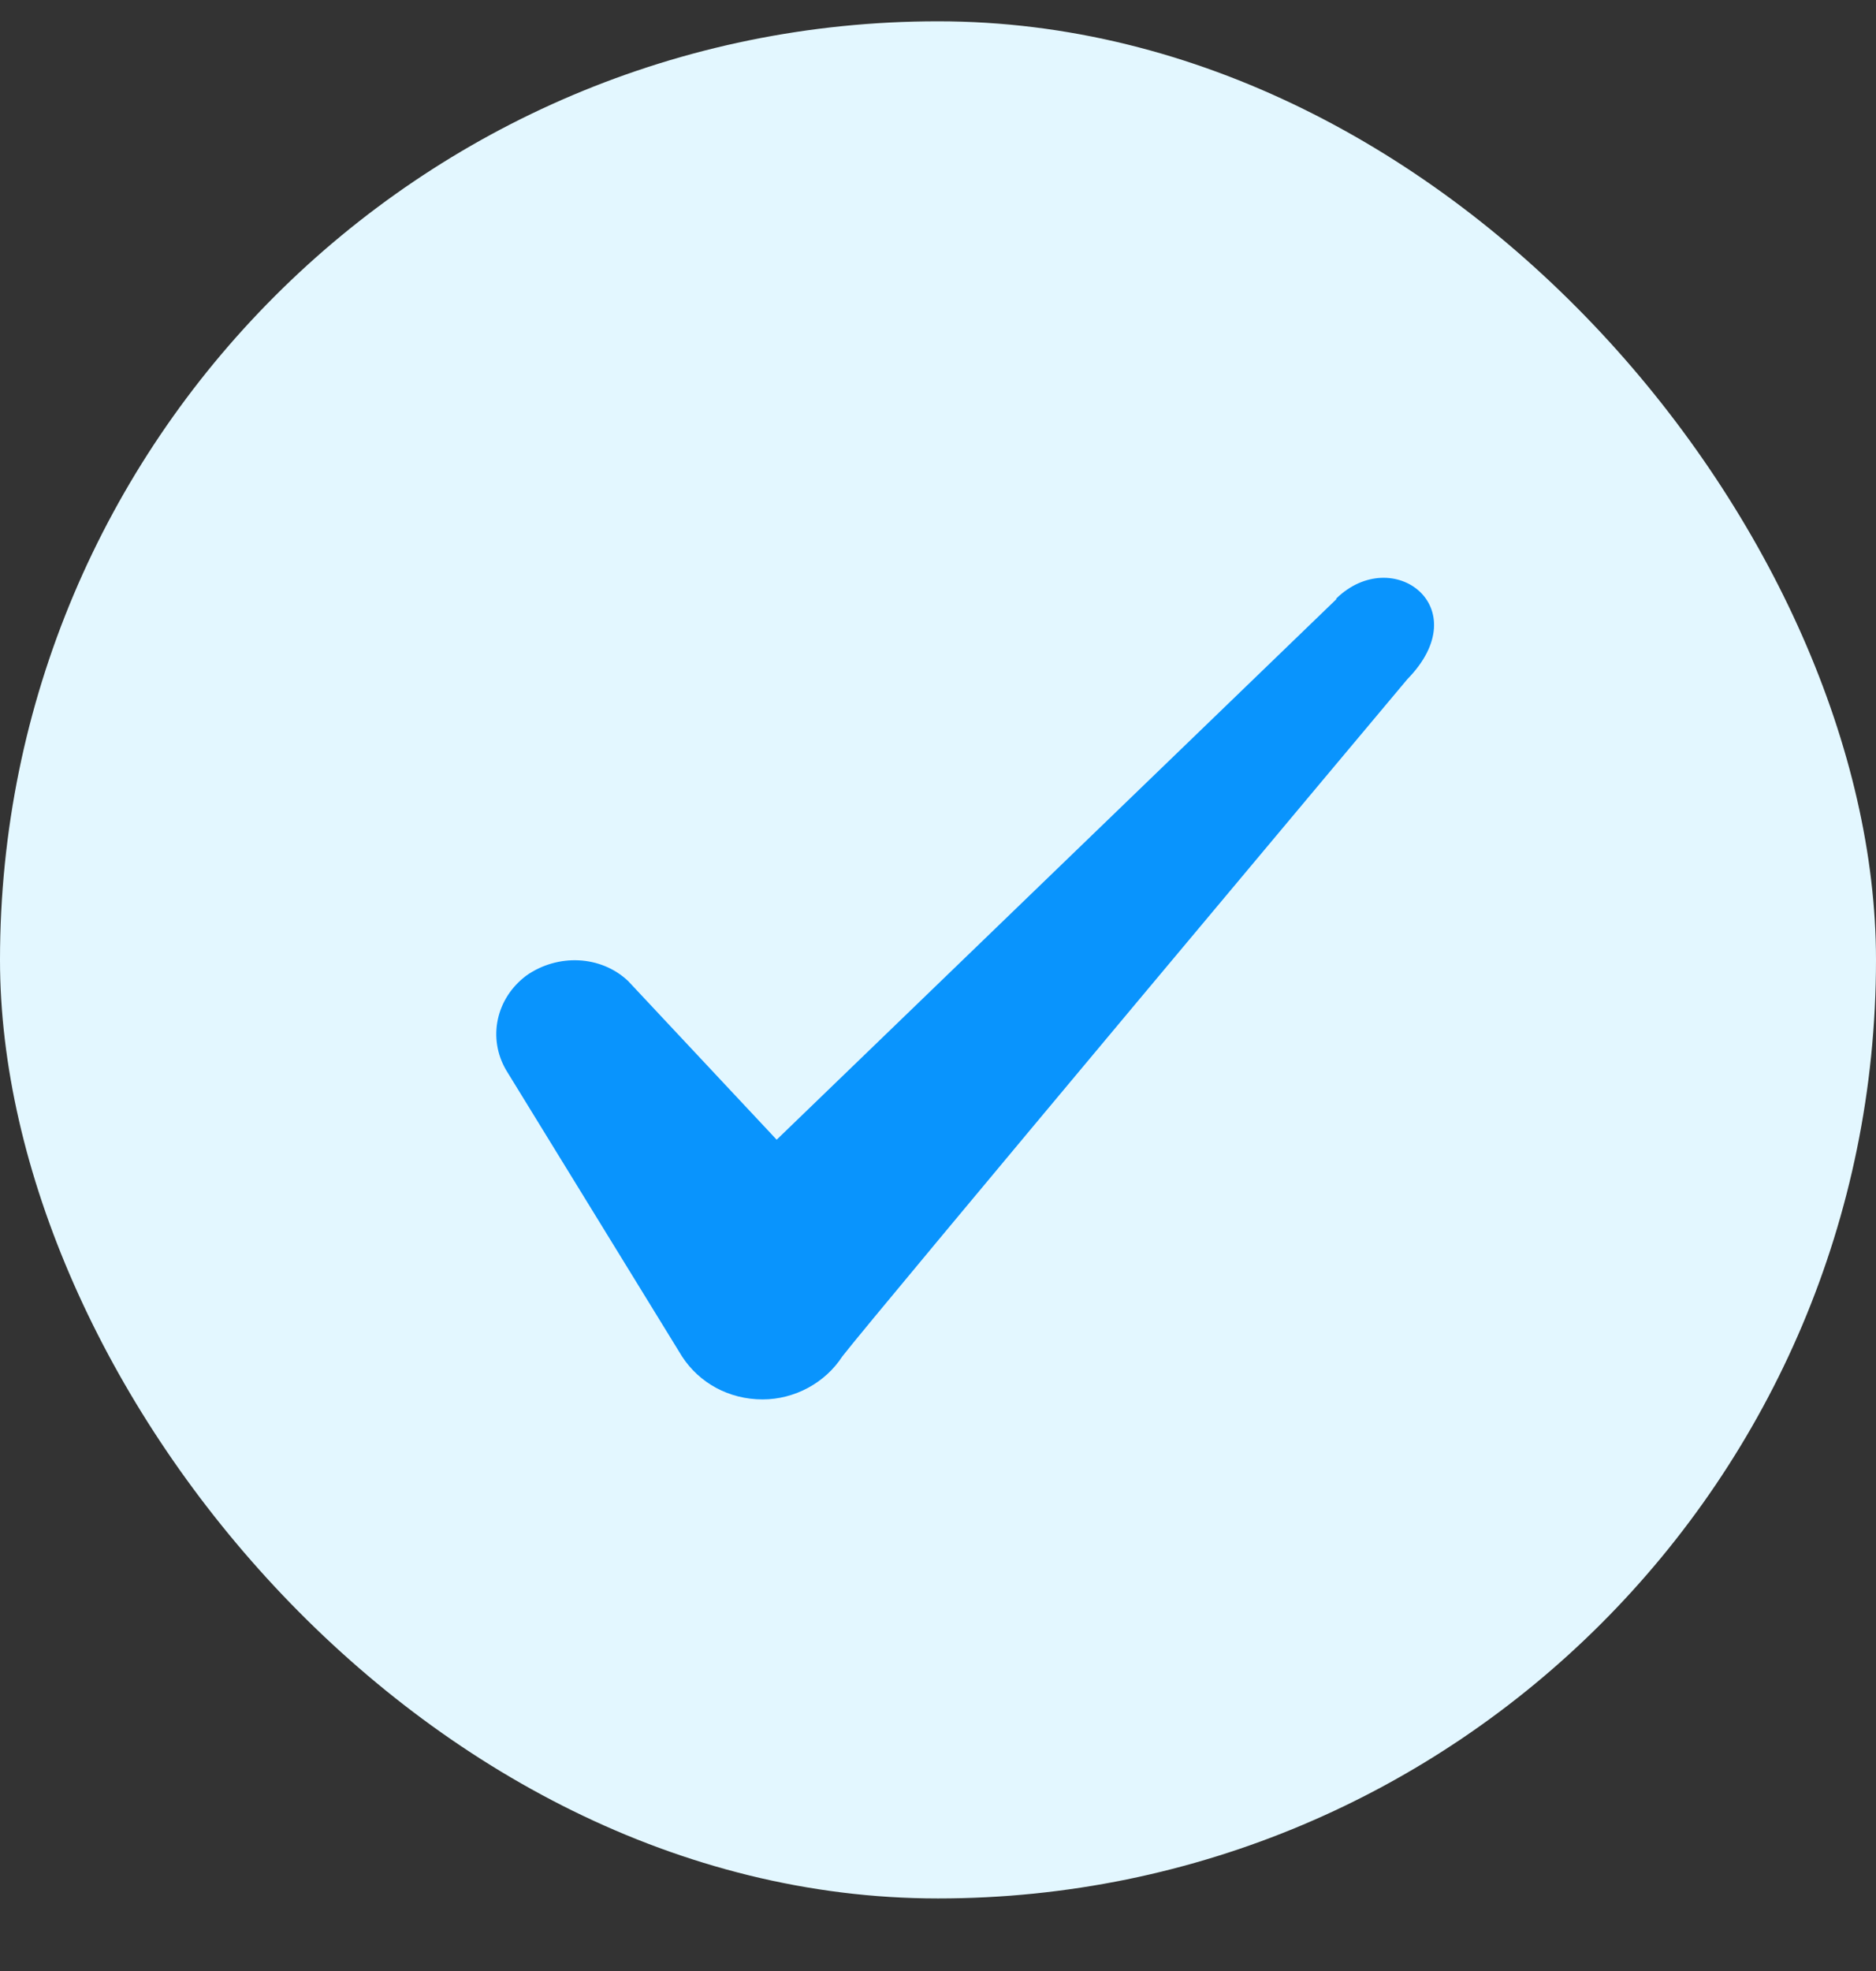
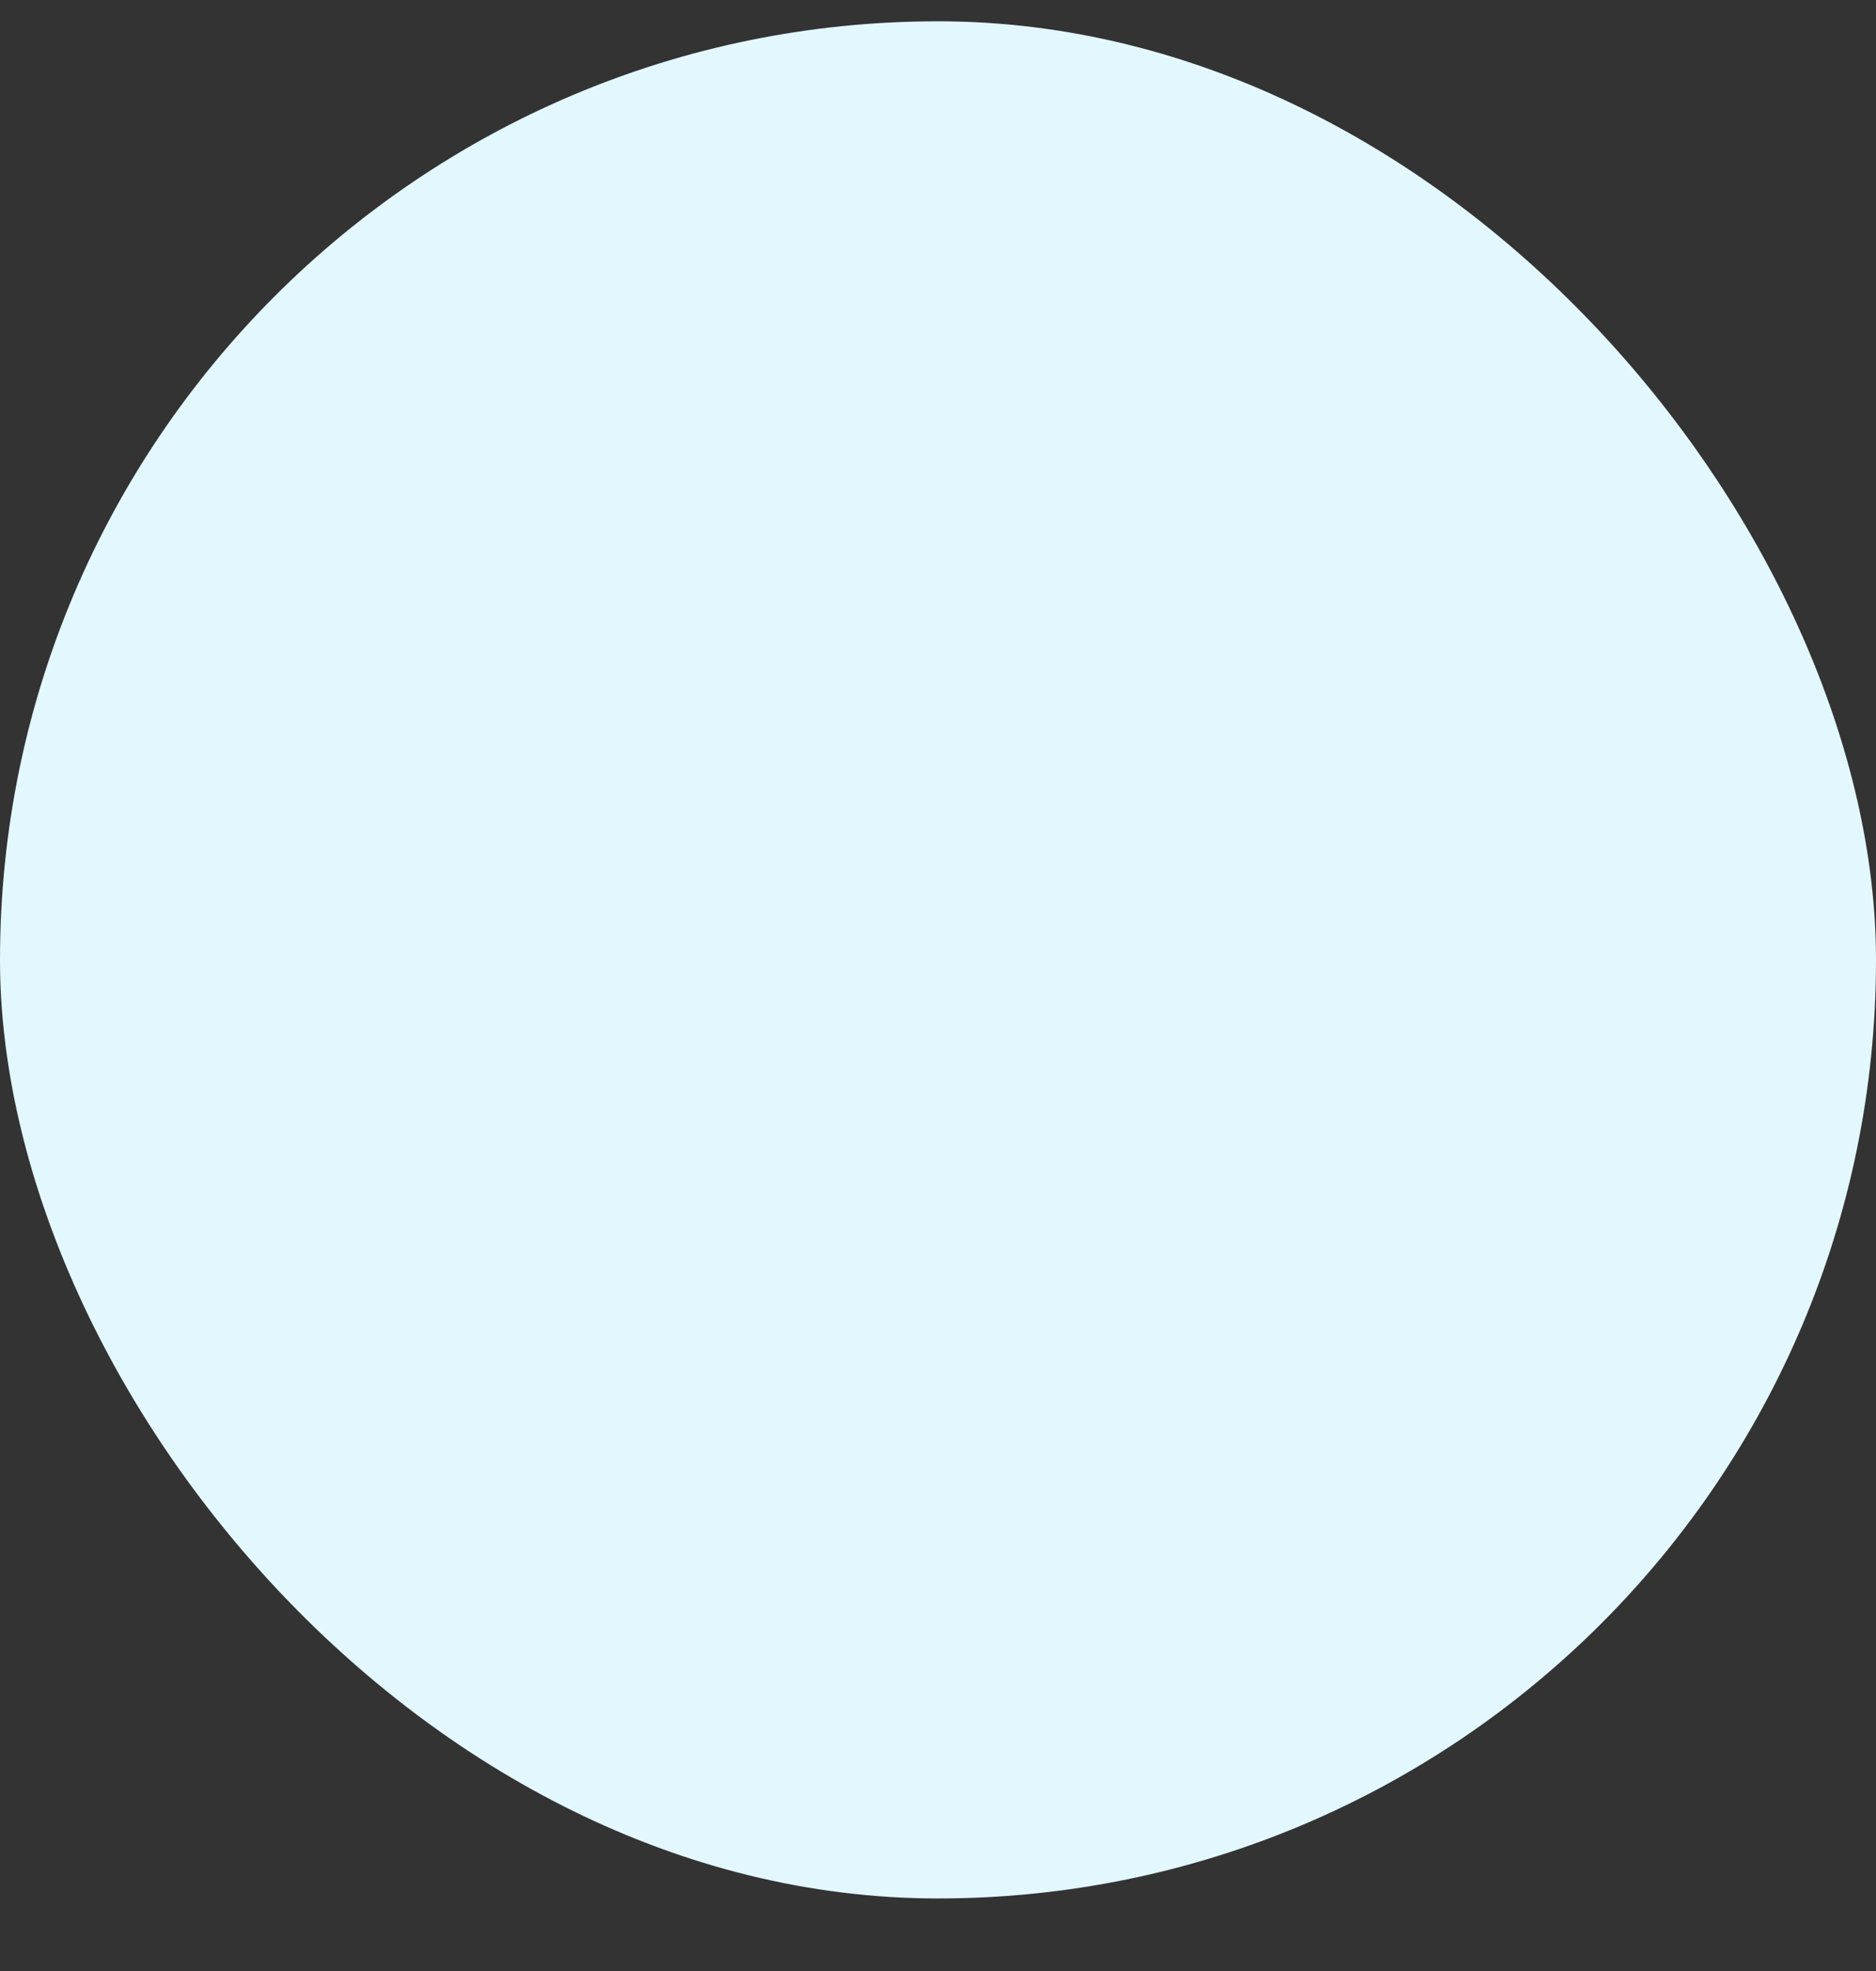
<svg xmlns="http://www.w3.org/2000/svg" width="20" height="21" viewBox="0 0 20 21" fill="none">
  <rect x="0" y="0" width="20" height="21" fill="#333333" stroke="none" />
  <rect y="0.227" width="20" height="20" rx="10" fill="#E3F7FF" />
-   <path fill-rule="evenodd" clip-rule="evenodd" d="M14.246 6.385L8.28 12.143L6.696 10.452C6.405 10.177 5.946 10.16 5.613 10.393C5.288 10.635 5.196 11.06 5.396 11.402L7.271 14.452C7.455 14.735 7.771 14.91 8.13 14.91C8.471 14.91 8.796 14.735 8.98 14.452C9.28 14.06 15.005 7.235 15.005 7.235C15.755 6.468 14.846 5.793 14.246 6.377V6.385Z" fill="#0994FD" />
</svg>